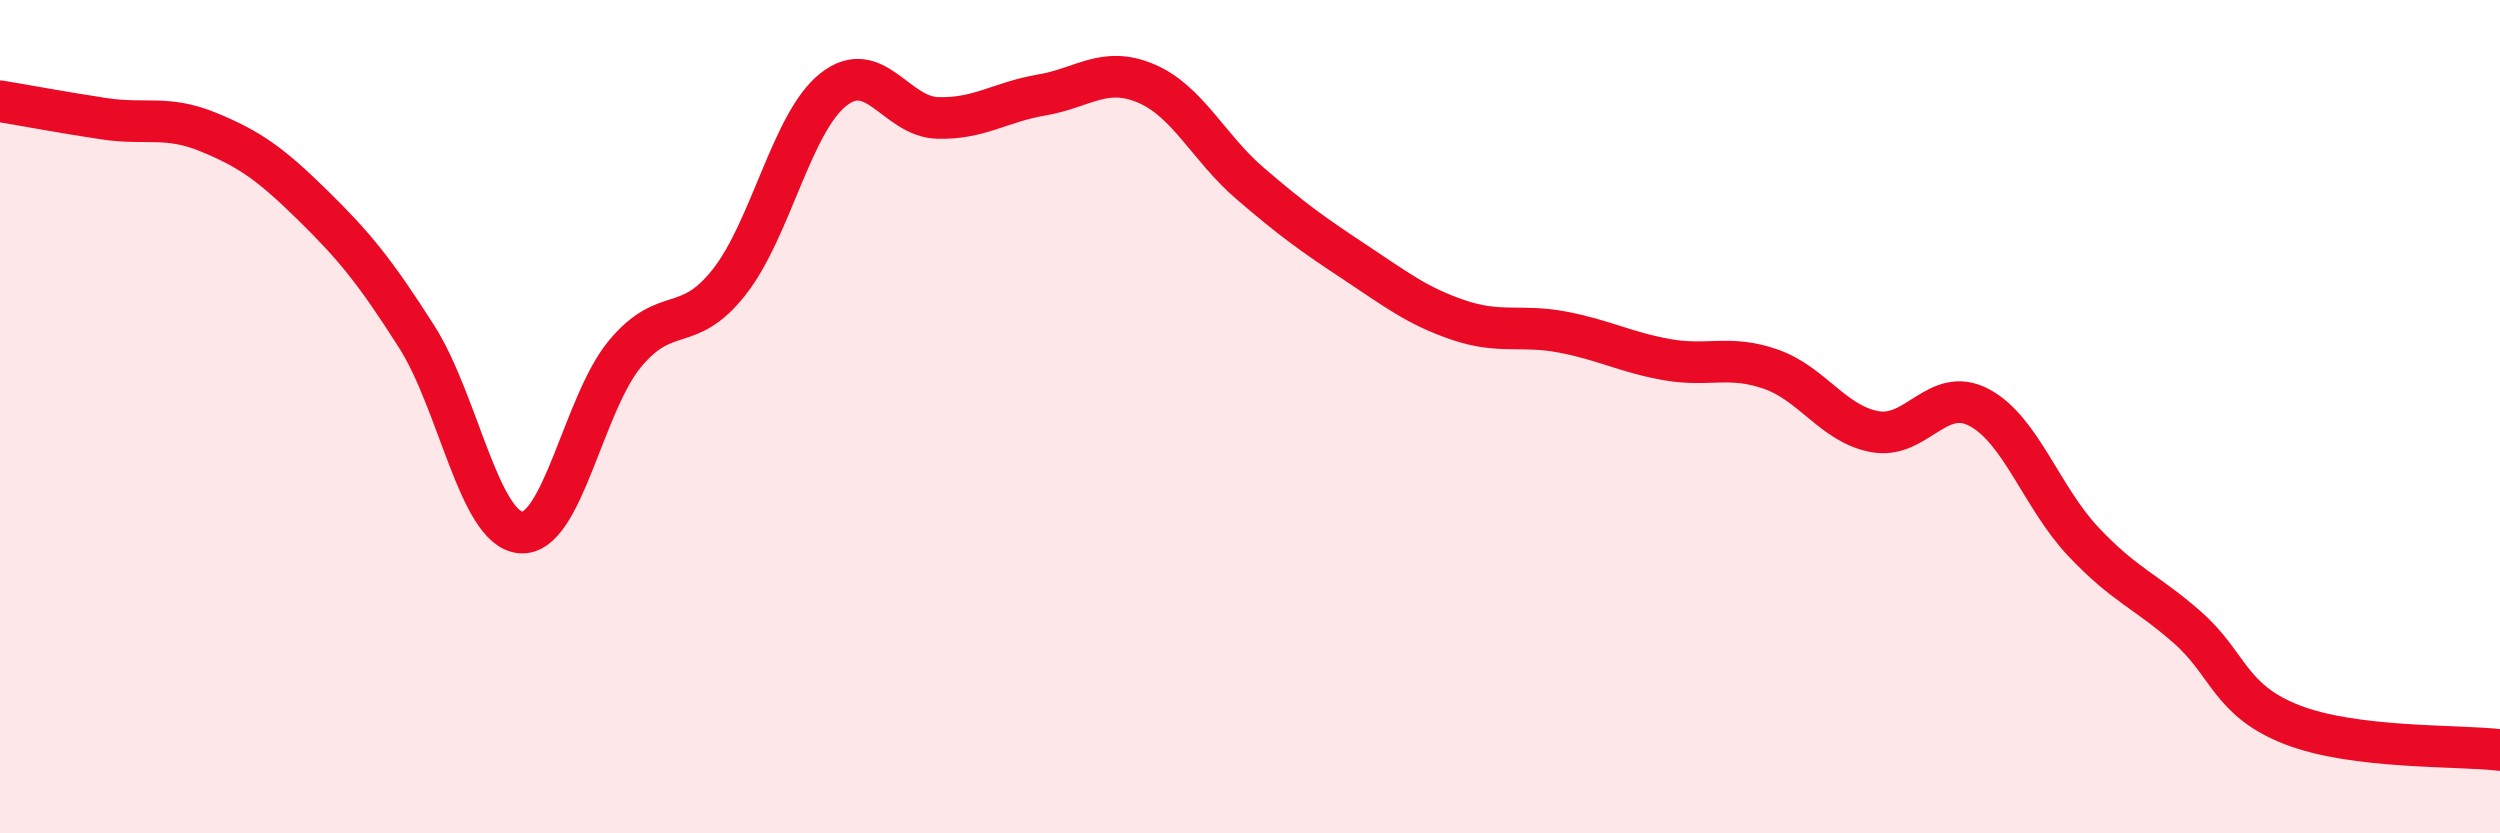
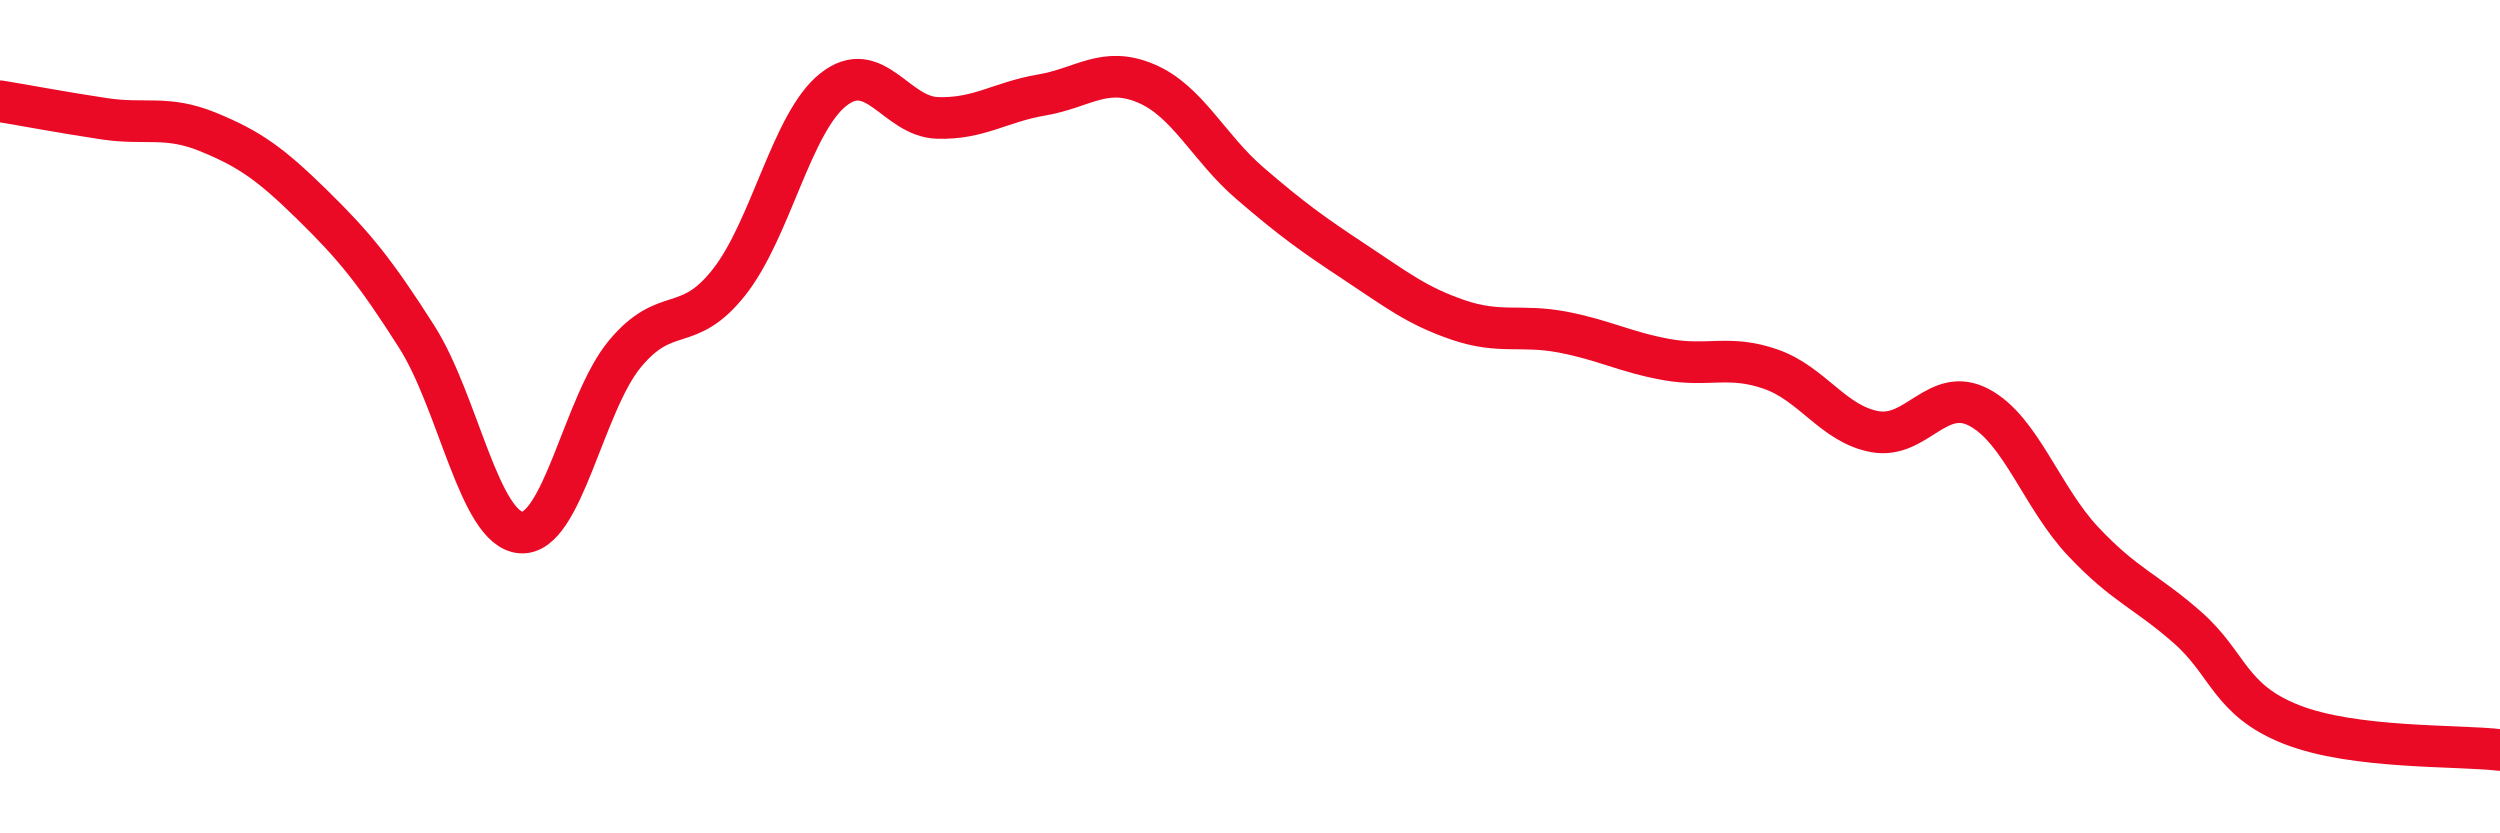
<svg xmlns="http://www.w3.org/2000/svg" width="60" height="20" viewBox="0 0 60 20">
-   <path d="M 0,2.43 C 0.5,2.51 1.5,2.7 2.5,2.85 C 3.5,3 4,2.76 5,3.17 C 6,3.58 6.5,3.94 7.5,4.92 C 8.5,5.9 9,6.51 10,8.08 C 11,9.65 11.5,12.7 12.5,12.78 C 13.5,12.86 14,9.69 15,8.49 C 16,7.29 16.5,8.04 17.5,6.77 C 18.5,5.5 19,2.94 20,2.15 C 21,1.36 21.5,2.8 22.5,2.83 C 23.5,2.86 24,2.45 25,2.28 C 26,2.11 26.5,1.58 27.5,2 C 28.5,2.42 29,3.54 30,4.4 C 31,5.26 31.5,5.62 32.5,6.28 C 33.5,6.94 34,7.34 35,7.68 C 36,8.02 36.5,7.78 37.5,7.97 C 38.5,8.16 39,8.45 40,8.63 C 41,8.81 41.5,8.51 42.5,8.86 C 43.5,9.21 44,10.18 45,10.36 C 46,10.54 46.5,9.25 47.5,9.78 C 48.5,10.31 49,11.94 50,13 C 51,14.06 51.5,14.18 52.5,15.06 C 53.5,15.94 53.5,16.8 55,17.39 C 56.5,17.98 59,17.88 60,18L60 20L0 20Z" fill="#EB0A25" opacity="0.1" stroke-linecap="round" stroke-linejoin="round" />
  <path d="M 0,2.43 C 0.5,2.51 1.5,2.7 2.5,2.85 C 3.5,3 4,2.76 5,3.17 C 6,3.58 6.5,3.94 7.5,4.92 C 8.5,5.9 9,6.51 10,8.08 C 11,9.65 11.5,12.7 12.5,12.78 C 13.5,12.86 14,9.69 15,8.49 C 16,7.29 16.5,8.04 17.5,6.77 C 18.5,5.5 19,2.94 20,2.15 C 21,1.36 21.5,2.8 22.5,2.83 C 23.5,2.86 24,2.45 25,2.28 C 26,2.11 26.5,1.58 27.5,2 C 28.5,2.42 29,3.54 30,4.4 C 31,5.26 31.5,5.62 32.5,6.28 C 33.5,6.94 34,7.34 35,7.68 C 36,8.02 36.5,7.78 37.5,7.97 C 38.5,8.16 39,8.45 40,8.63 C 41,8.81 41.5,8.51 42.5,8.86 C 43.5,9.21 44,10.18 45,10.36 C 46,10.54 46.5,9.25 47.5,9.78 C 48.5,10.31 49,11.94 50,13 C 51,14.06 51.5,14.18 52.5,15.06 C 53.5,15.94 53.5,16.8 55,17.39 C 56.5,17.98 59,17.88 60,18" stroke="#EB0A25" stroke-width="1" fill="none" stroke-linecap="round" stroke-linejoin="round" />
</svg>